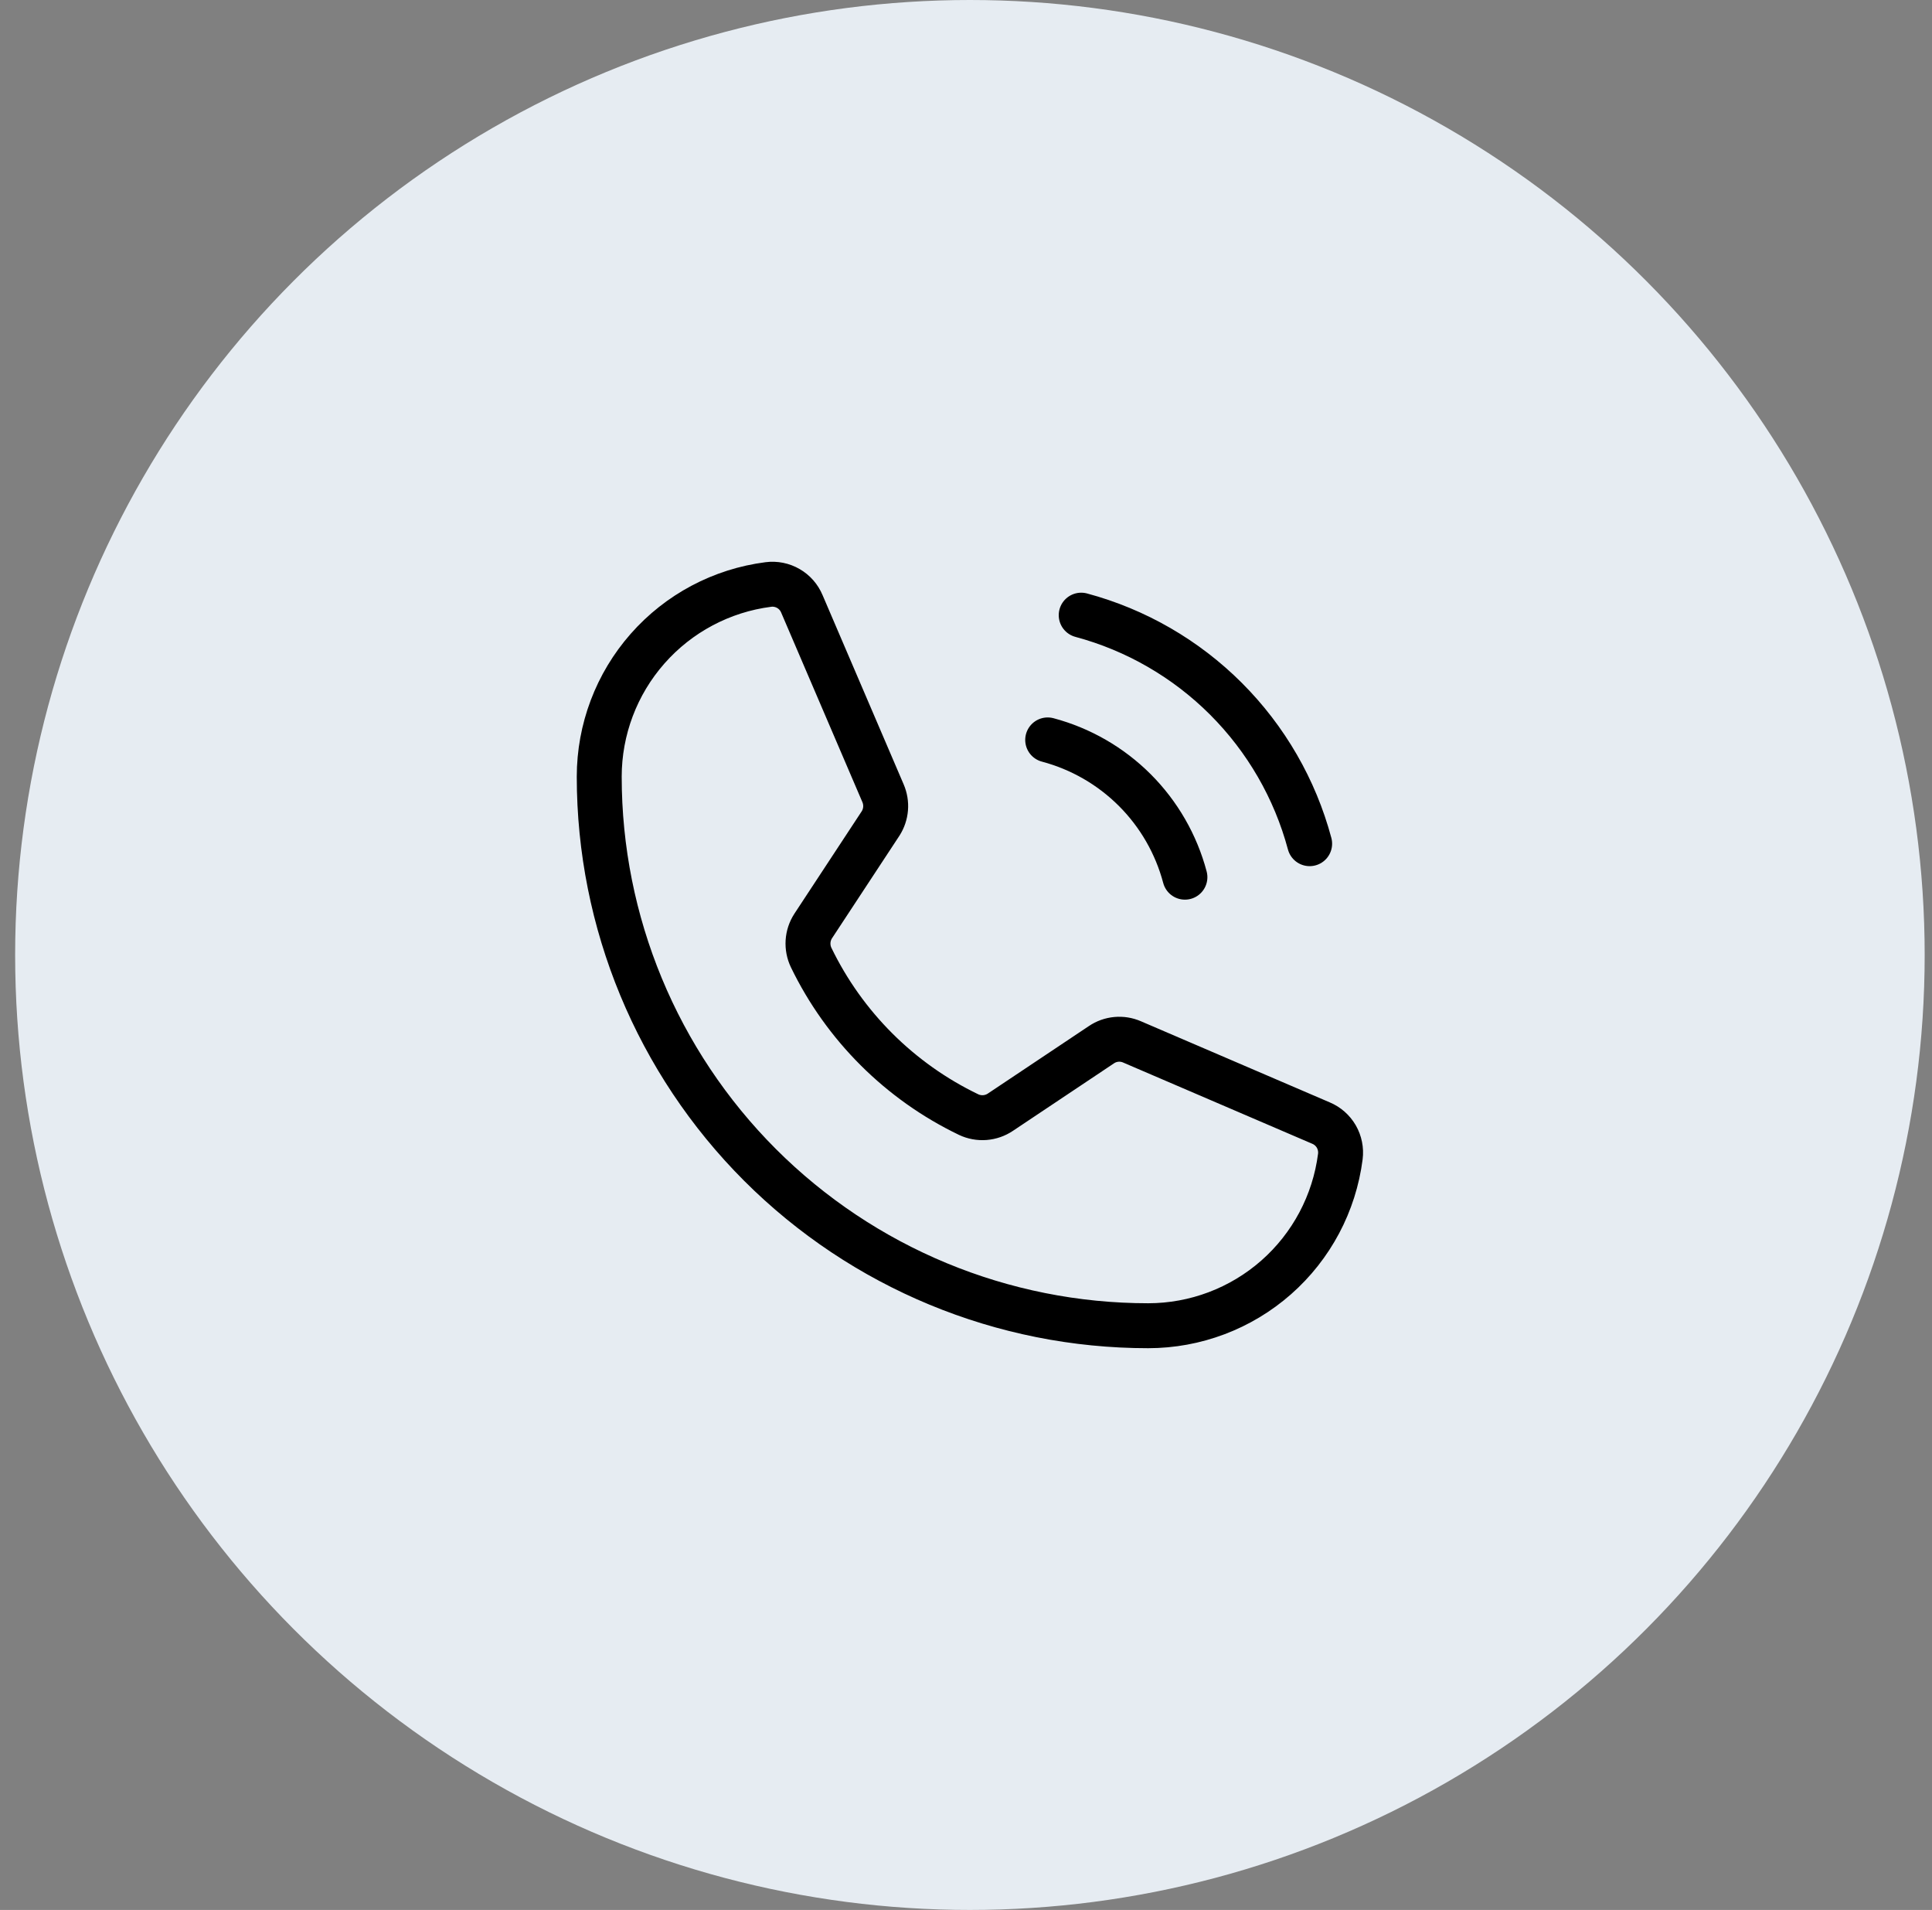
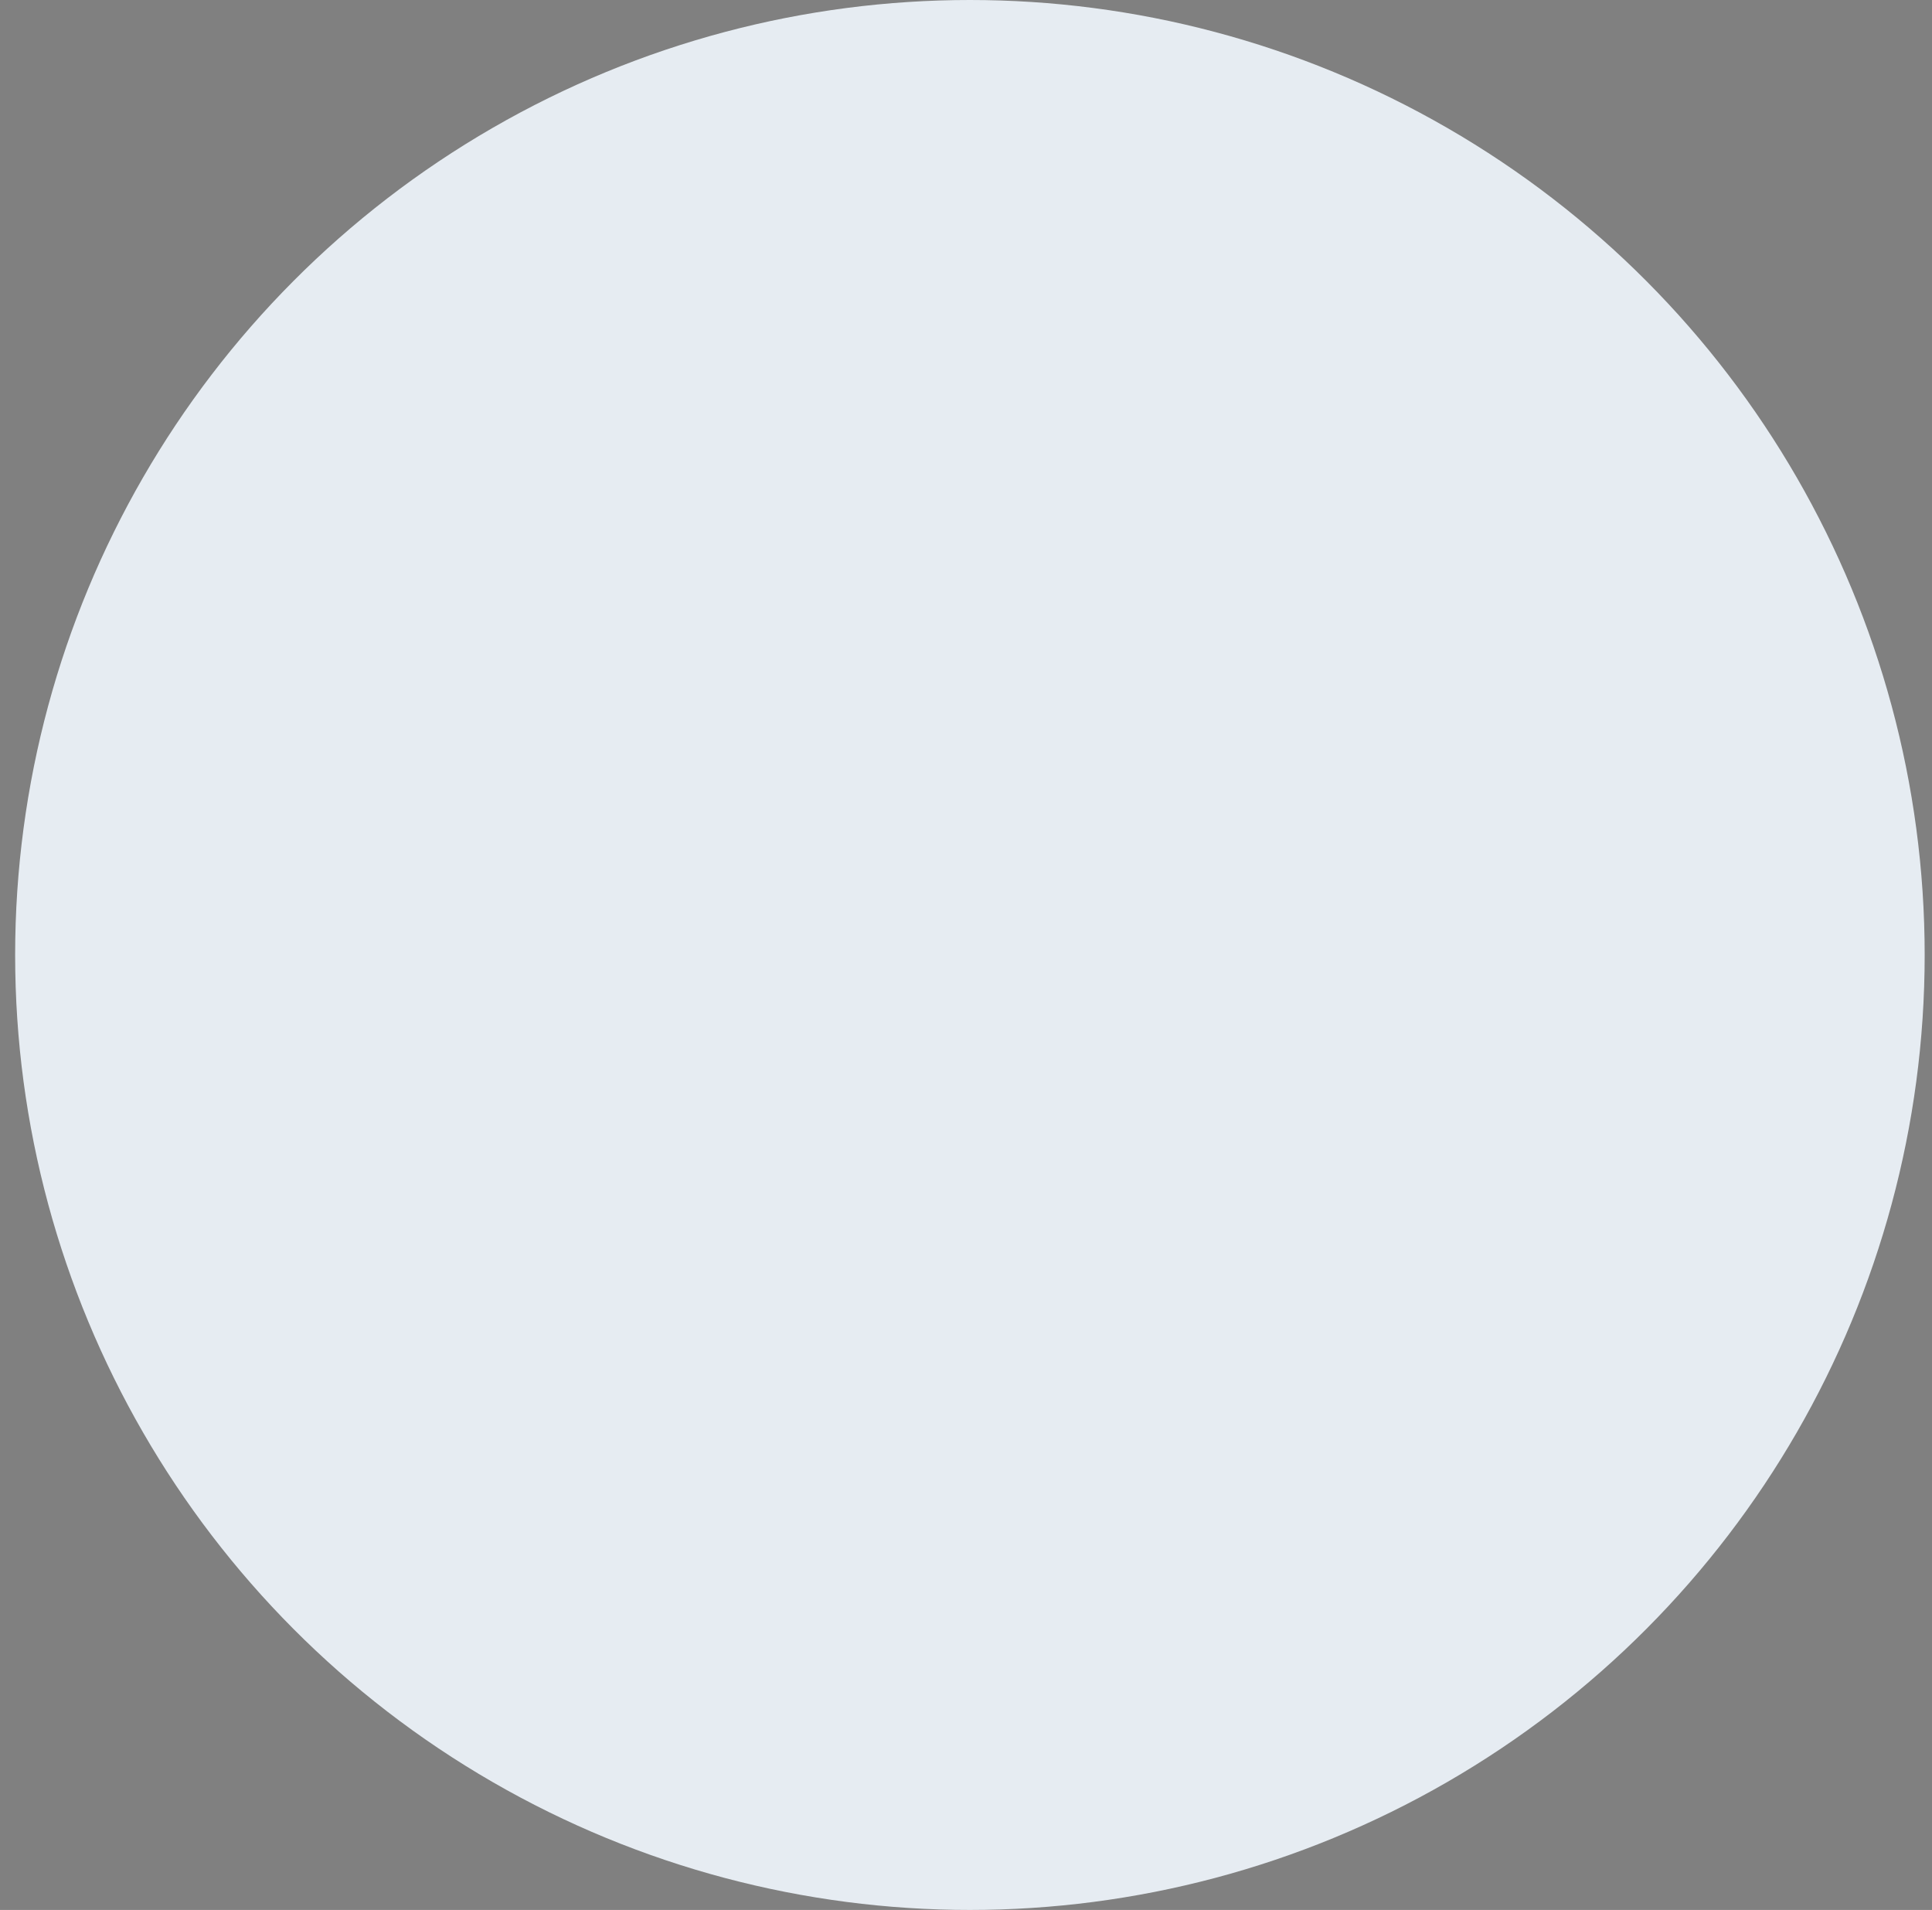
<svg xmlns="http://www.w3.org/2000/svg" width="86" height="85" viewBox="0 0 86 85" fill="none">
  <rect x="0" y="0" width="86" height="85" fill="#808080" stroke="none" />
  <circle cx="43.174" cy="42.5" r="42.5" fill="#E6ECF2" />
-   <path d="M48.128 27.377C50.566 28.031 52.789 29.316 54.574 31.101C56.359 32.886 57.643 35.109 58.297 37.547M46.636 32.929C48.103 33.319 49.44 34.089 50.513 35.161C51.586 36.234 52.356 37.572 52.745 39.038M36.107 42.614C37.586 45.668 40.056 48.132 43.115 49.603C43.34 49.71 43.59 49.756 43.839 49.737C44.087 49.718 44.327 49.635 44.534 49.495L49.026 46.495C49.224 46.36 49.454 46.278 49.693 46.256C49.931 46.234 50.172 46.273 50.392 46.369L58.8 49.98C59.088 50.1 59.328 50.311 59.484 50.58C59.639 50.85 59.702 51.163 59.663 51.472C59.396 53.552 58.381 55.464 56.807 56.849C55.233 58.235 53.207 58.999 51.11 59C44.629 59 38.414 56.425 33.831 51.843C29.249 47.26 26.674 41.045 26.674 34.564C26.675 32.467 27.439 30.442 28.825 28.868C30.211 27.293 32.123 26.278 34.203 26.012C34.511 25.972 34.825 26.035 35.094 26.191C35.364 26.346 35.574 26.587 35.694 26.874L39.306 35.301C39.399 35.517 39.439 35.753 39.42 35.988C39.401 36.223 39.325 36.45 39.198 36.648L36.197 41.212C36.063 41.419 35.985 41.656 35.969 41.901C35.954 42.147 36.001 42.392 36.107 42.614Z" stroke="black" stroke-width="2" stroke-linecap="round" stroke-linejoin="round" />
</svg>